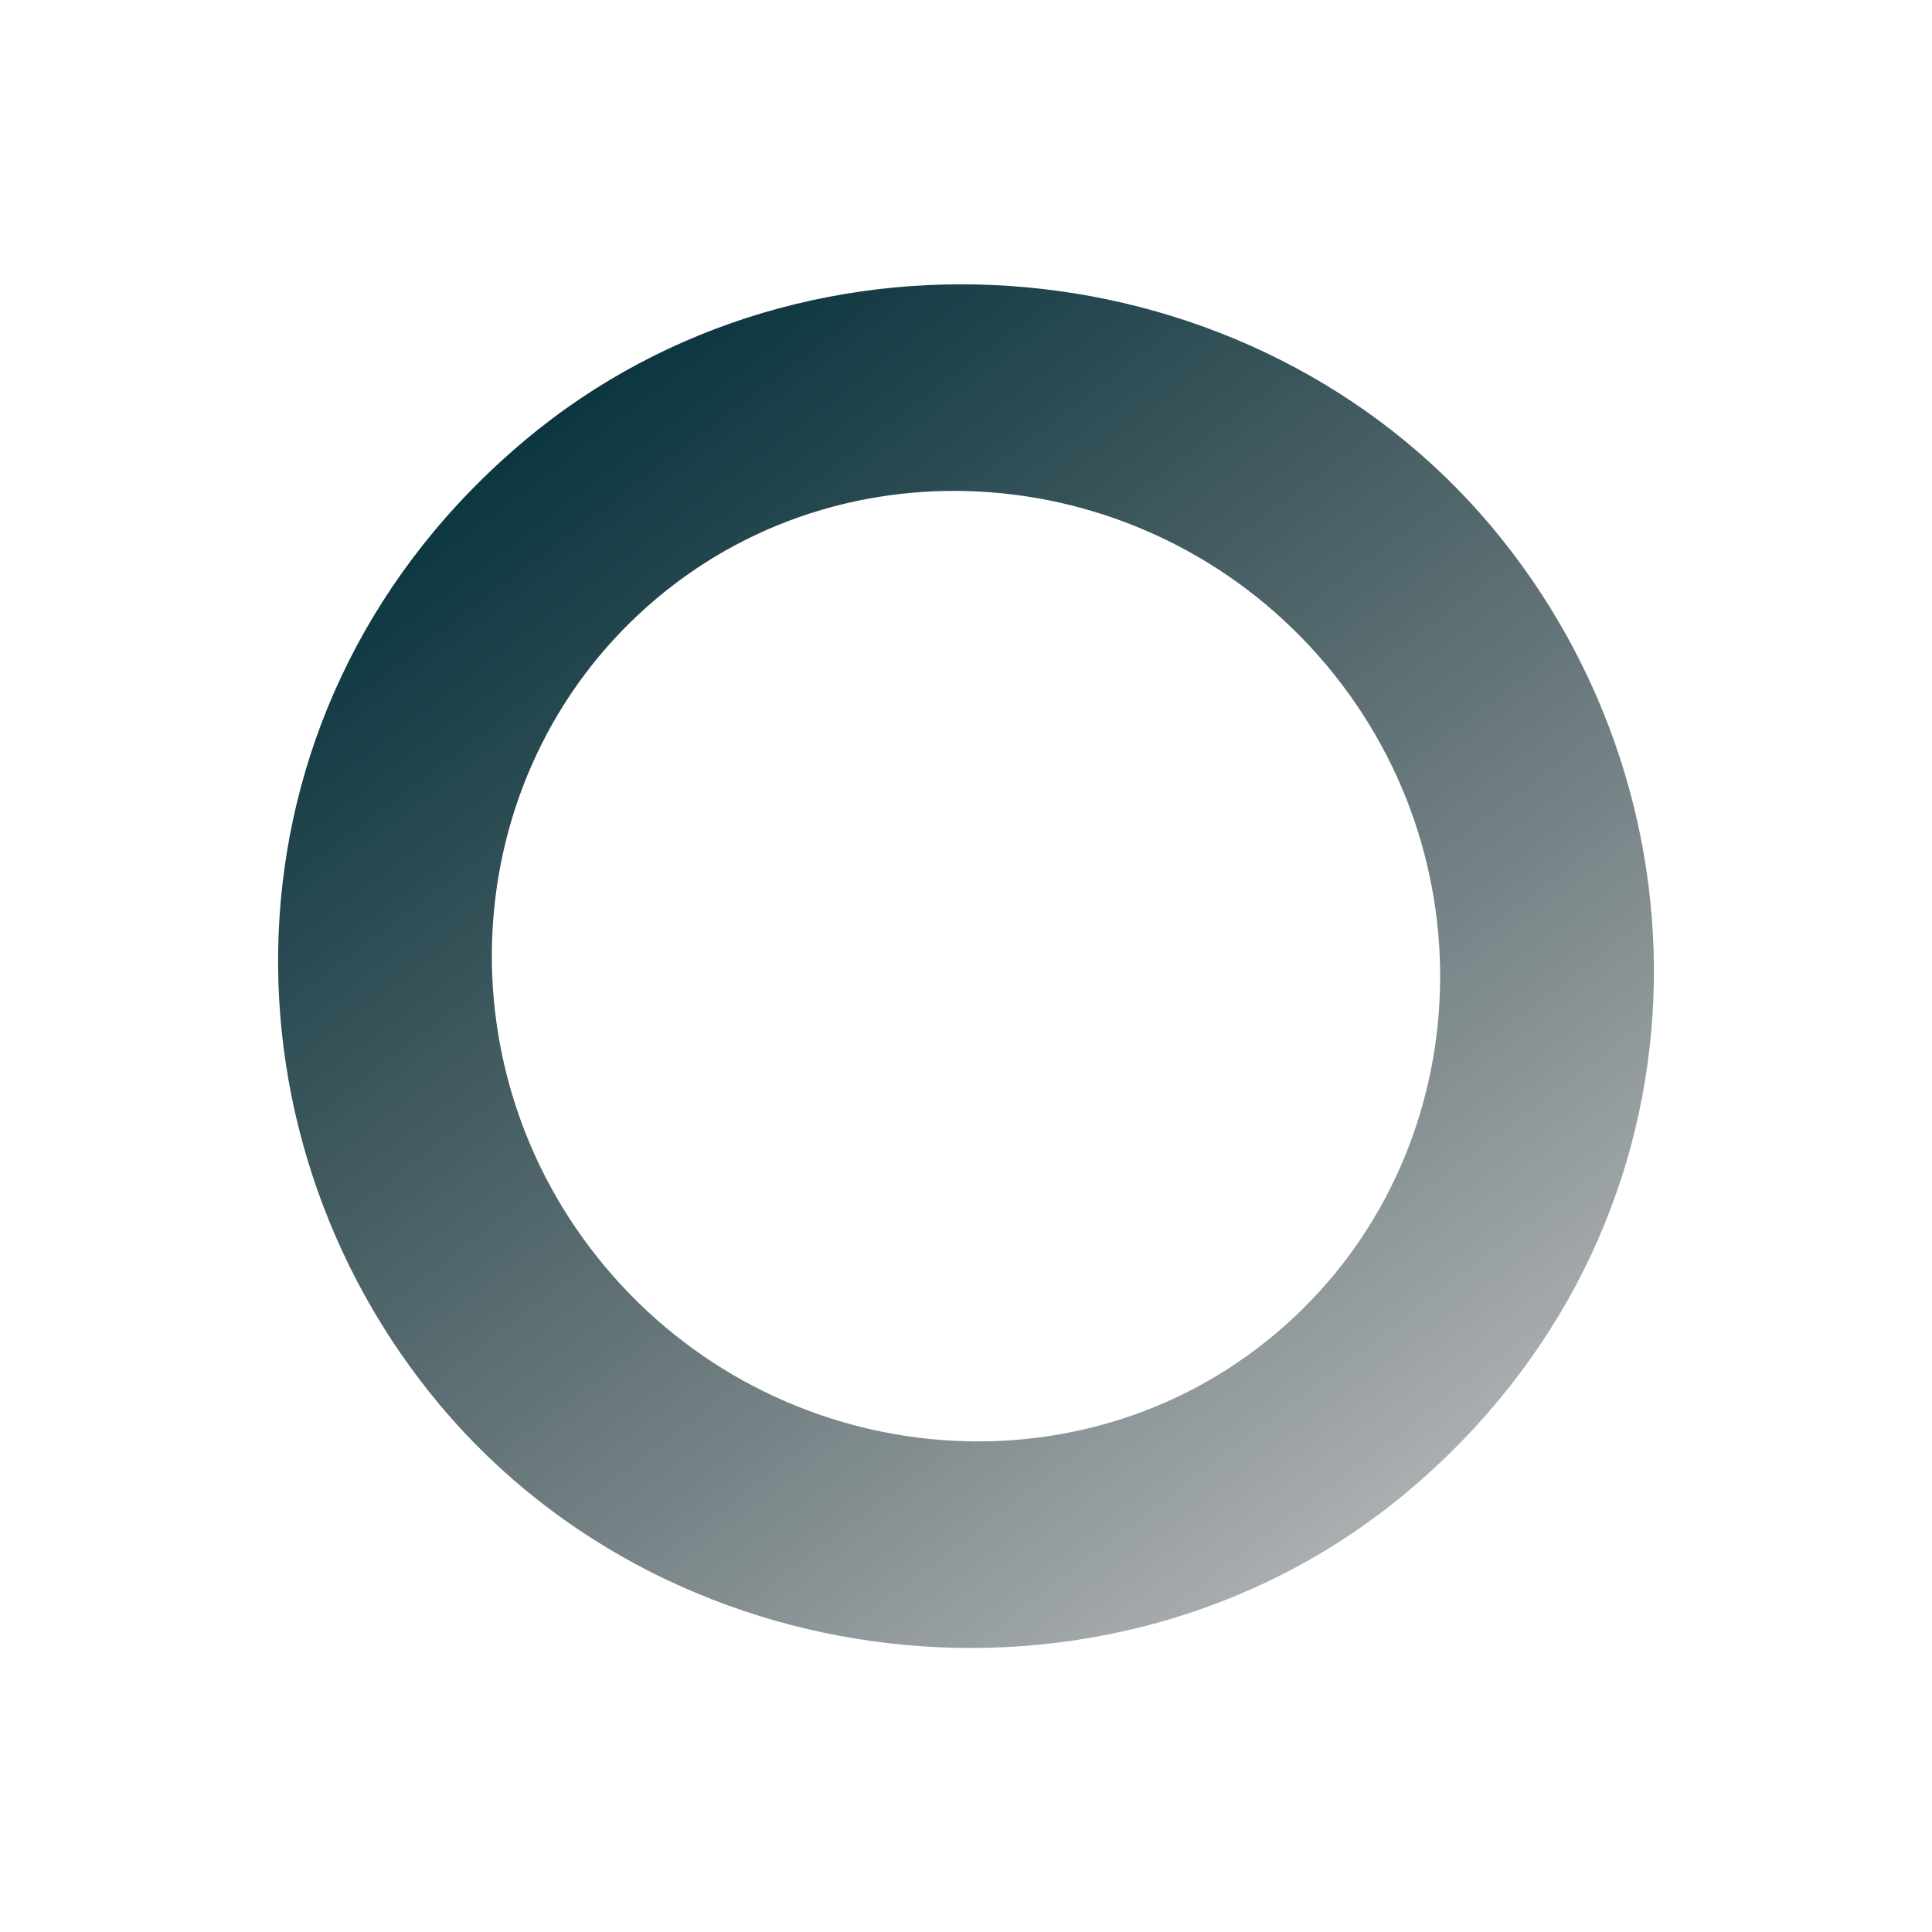
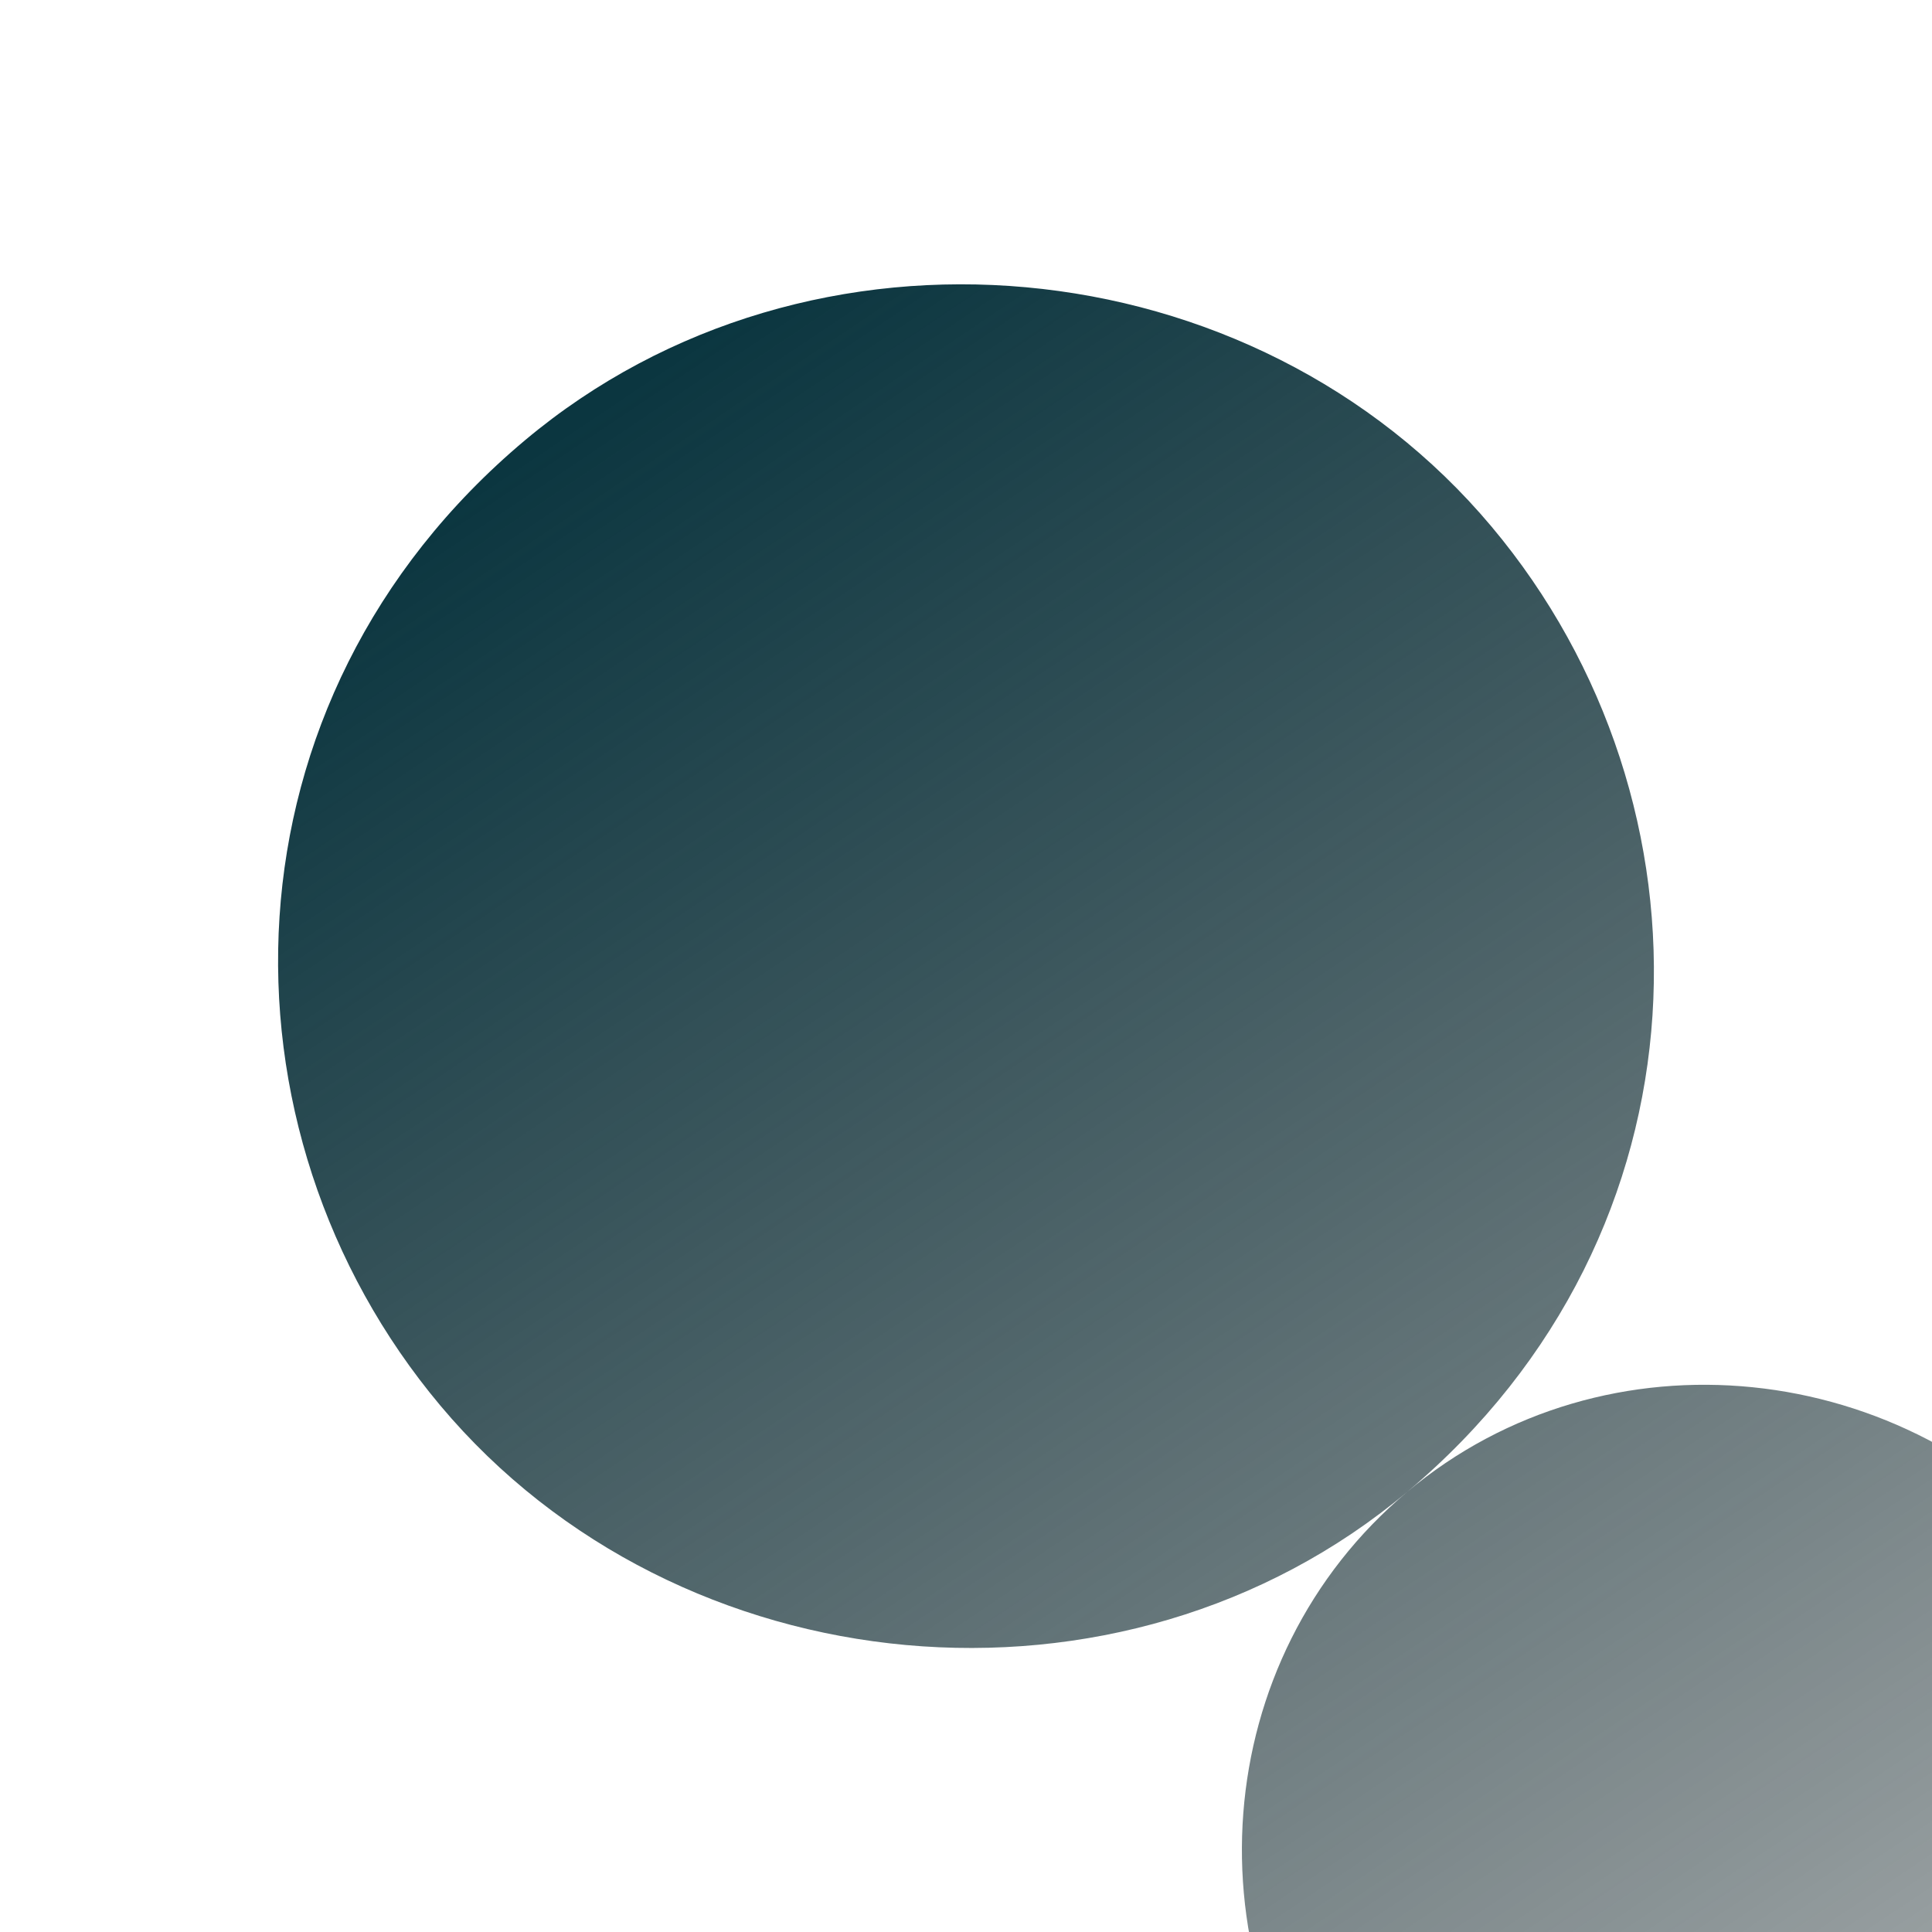
<svg xmlns="http://www.w3.org/2000/svg" width="540.533" height="540.617" viewBox="0 0 540.533 540.617">
  <defs>
    <linearGradient id="a" x1=".5" x2=".411" y2="1.507" gradientUnits="objectBoundingBox">
      <stop offset="0" stop-color="#0b3640" />
      <stop offset="1" stop-opacity="0" />
    </linearGradient>
  </defs>
-   <path data-name="Tracciato 1441" d="M191.683 384.043c113.113 0 191.683-90.762 191.683-191.683C383.366 88.73 295.991 0 191.683 0 78.57 0 0 90.762 0 191.683c0 103.631 87.375 192.36 191.683 192.36Zm0-326.471c72.474 0 131.4 60.959 131.4 134.788s-58.927 134.11-131.4 134.11-131.4-60.959-131.4-134.788 58.926-134.109 131.4-134.109Z" transform="rotate(-40 338.52 123.212)" fill="url(#a)" />
+   <path data-name="Tracciato 1441" d="M191.683 384.043c113.113 0 191.683-90.762 191.683-191.683C383.366 88.73 295.991 0 191.683 0 78.57 0 0 90.762 0 191.683c0 103.631 87.375 192.36 191.683 192.36Zc72.474 0 131.4 60.959 131.4 134.788s-58.927 134.11-131.4 134.11-131.4-60.959-131.4-134.788 58.926-134.109 131.4-134.109Z" transform="rotate(-40 338.52 123.212)" fill="url(#a)" />
</svg>